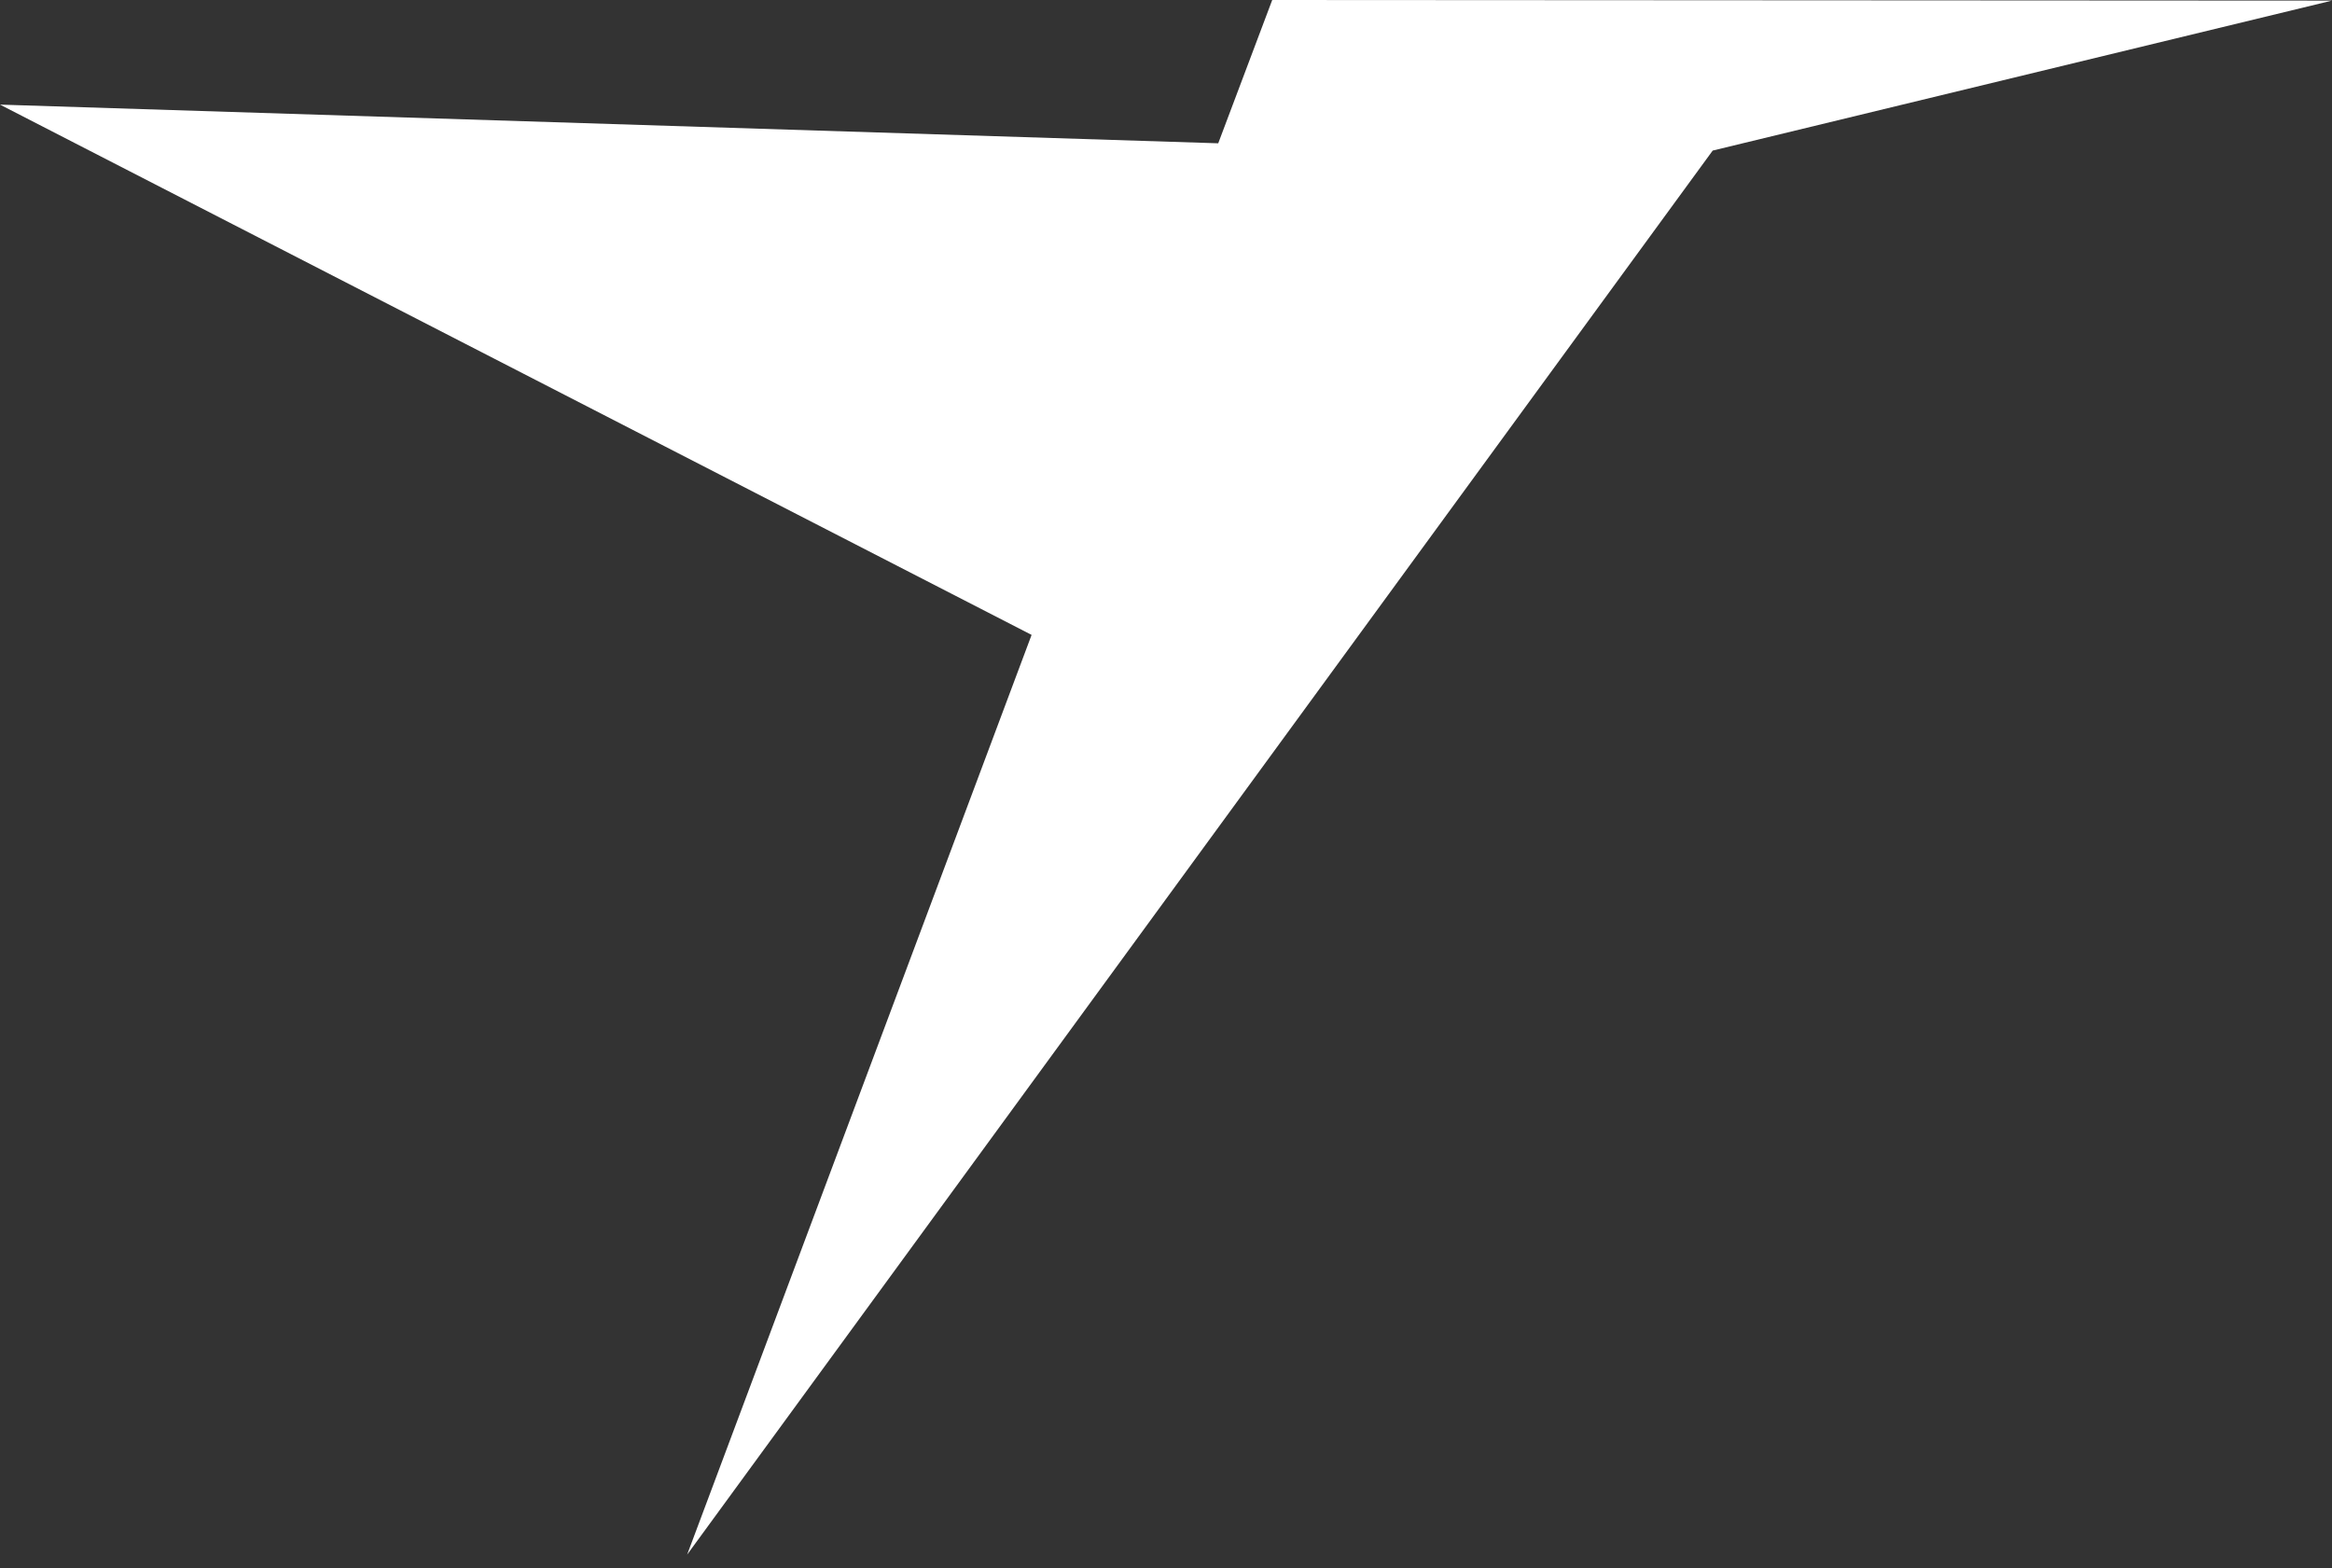
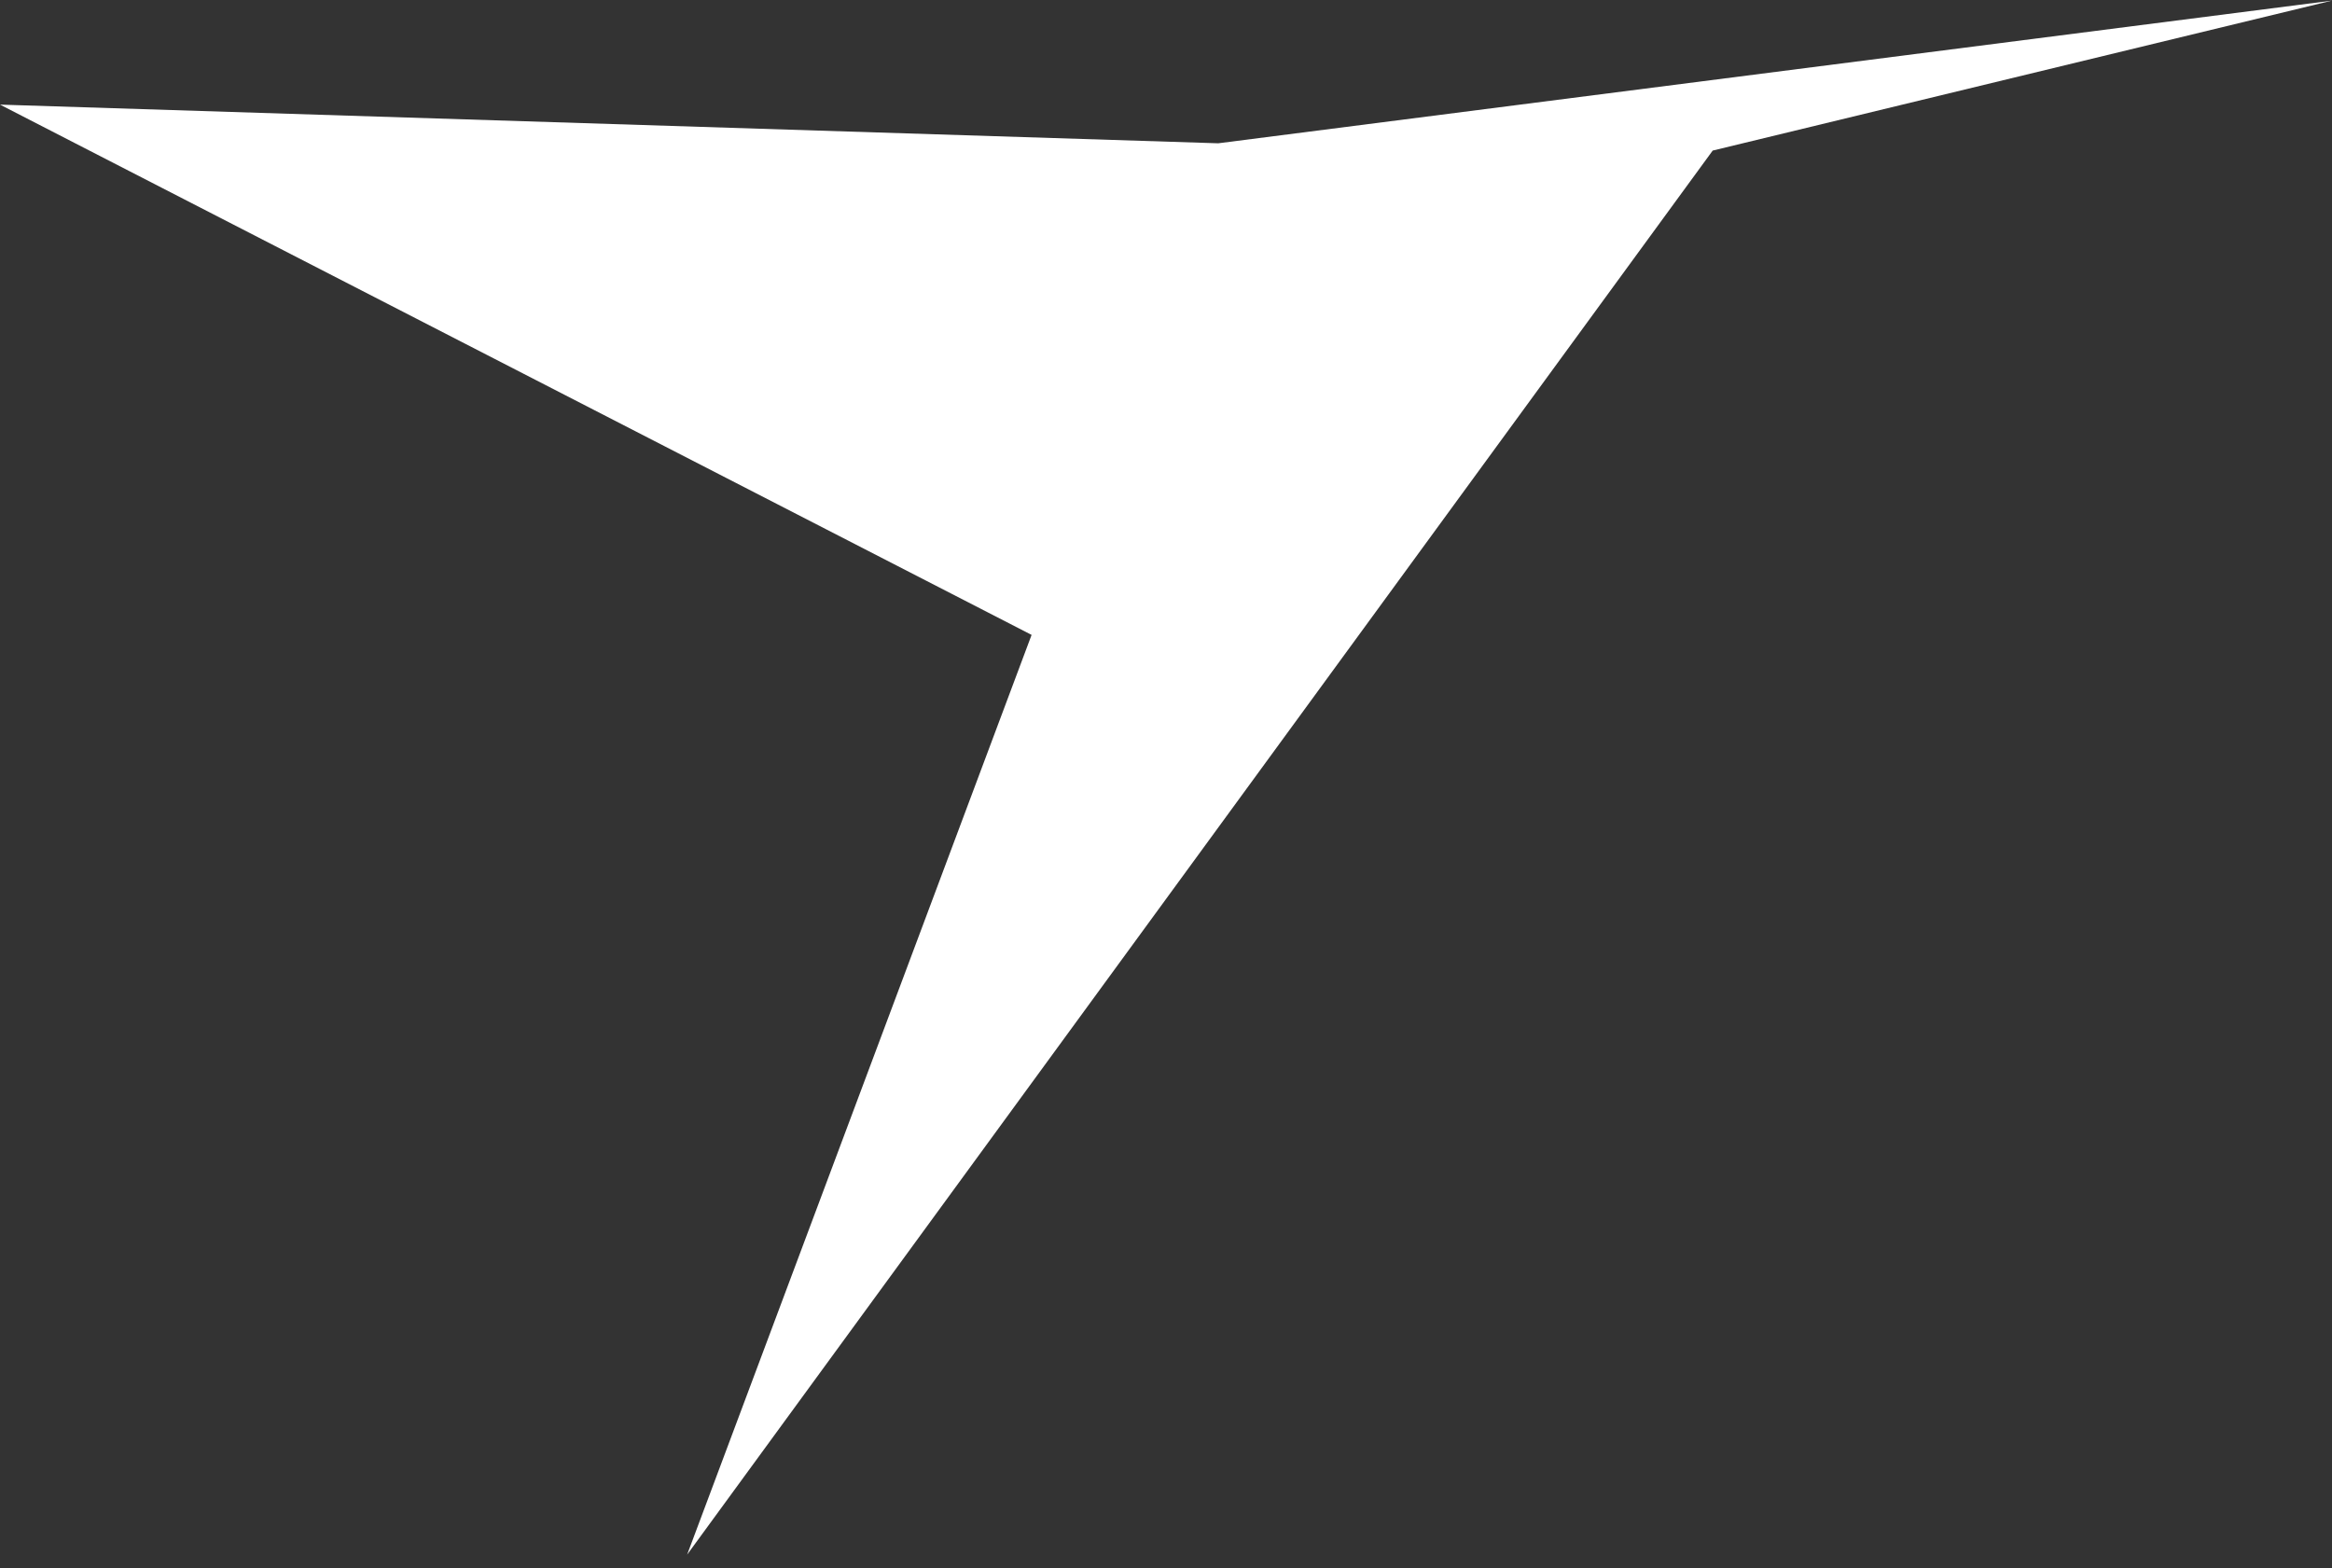
<svg xmlns="http://www.w3.org/2000/svg" width="58" height="39" viewBox="0 0 58 39" fill="none">
  <rect x="0" y="0" width="58" height="39" fill="#333333" stroke="none" />
-   <path d="M42.597 3.745L58 0.015L31.642 0L30.299 3.564L0 2.602L25.657 15.791L17.09 38.667L42.597 3.745Z" fill="white" />
+   <path d="M42.597 3.745L58 0.015L30.299 3.564L0 2.602L25.657 15.791L17.09 38.667L42.597 3.745Z" fill="white" />
</svg>